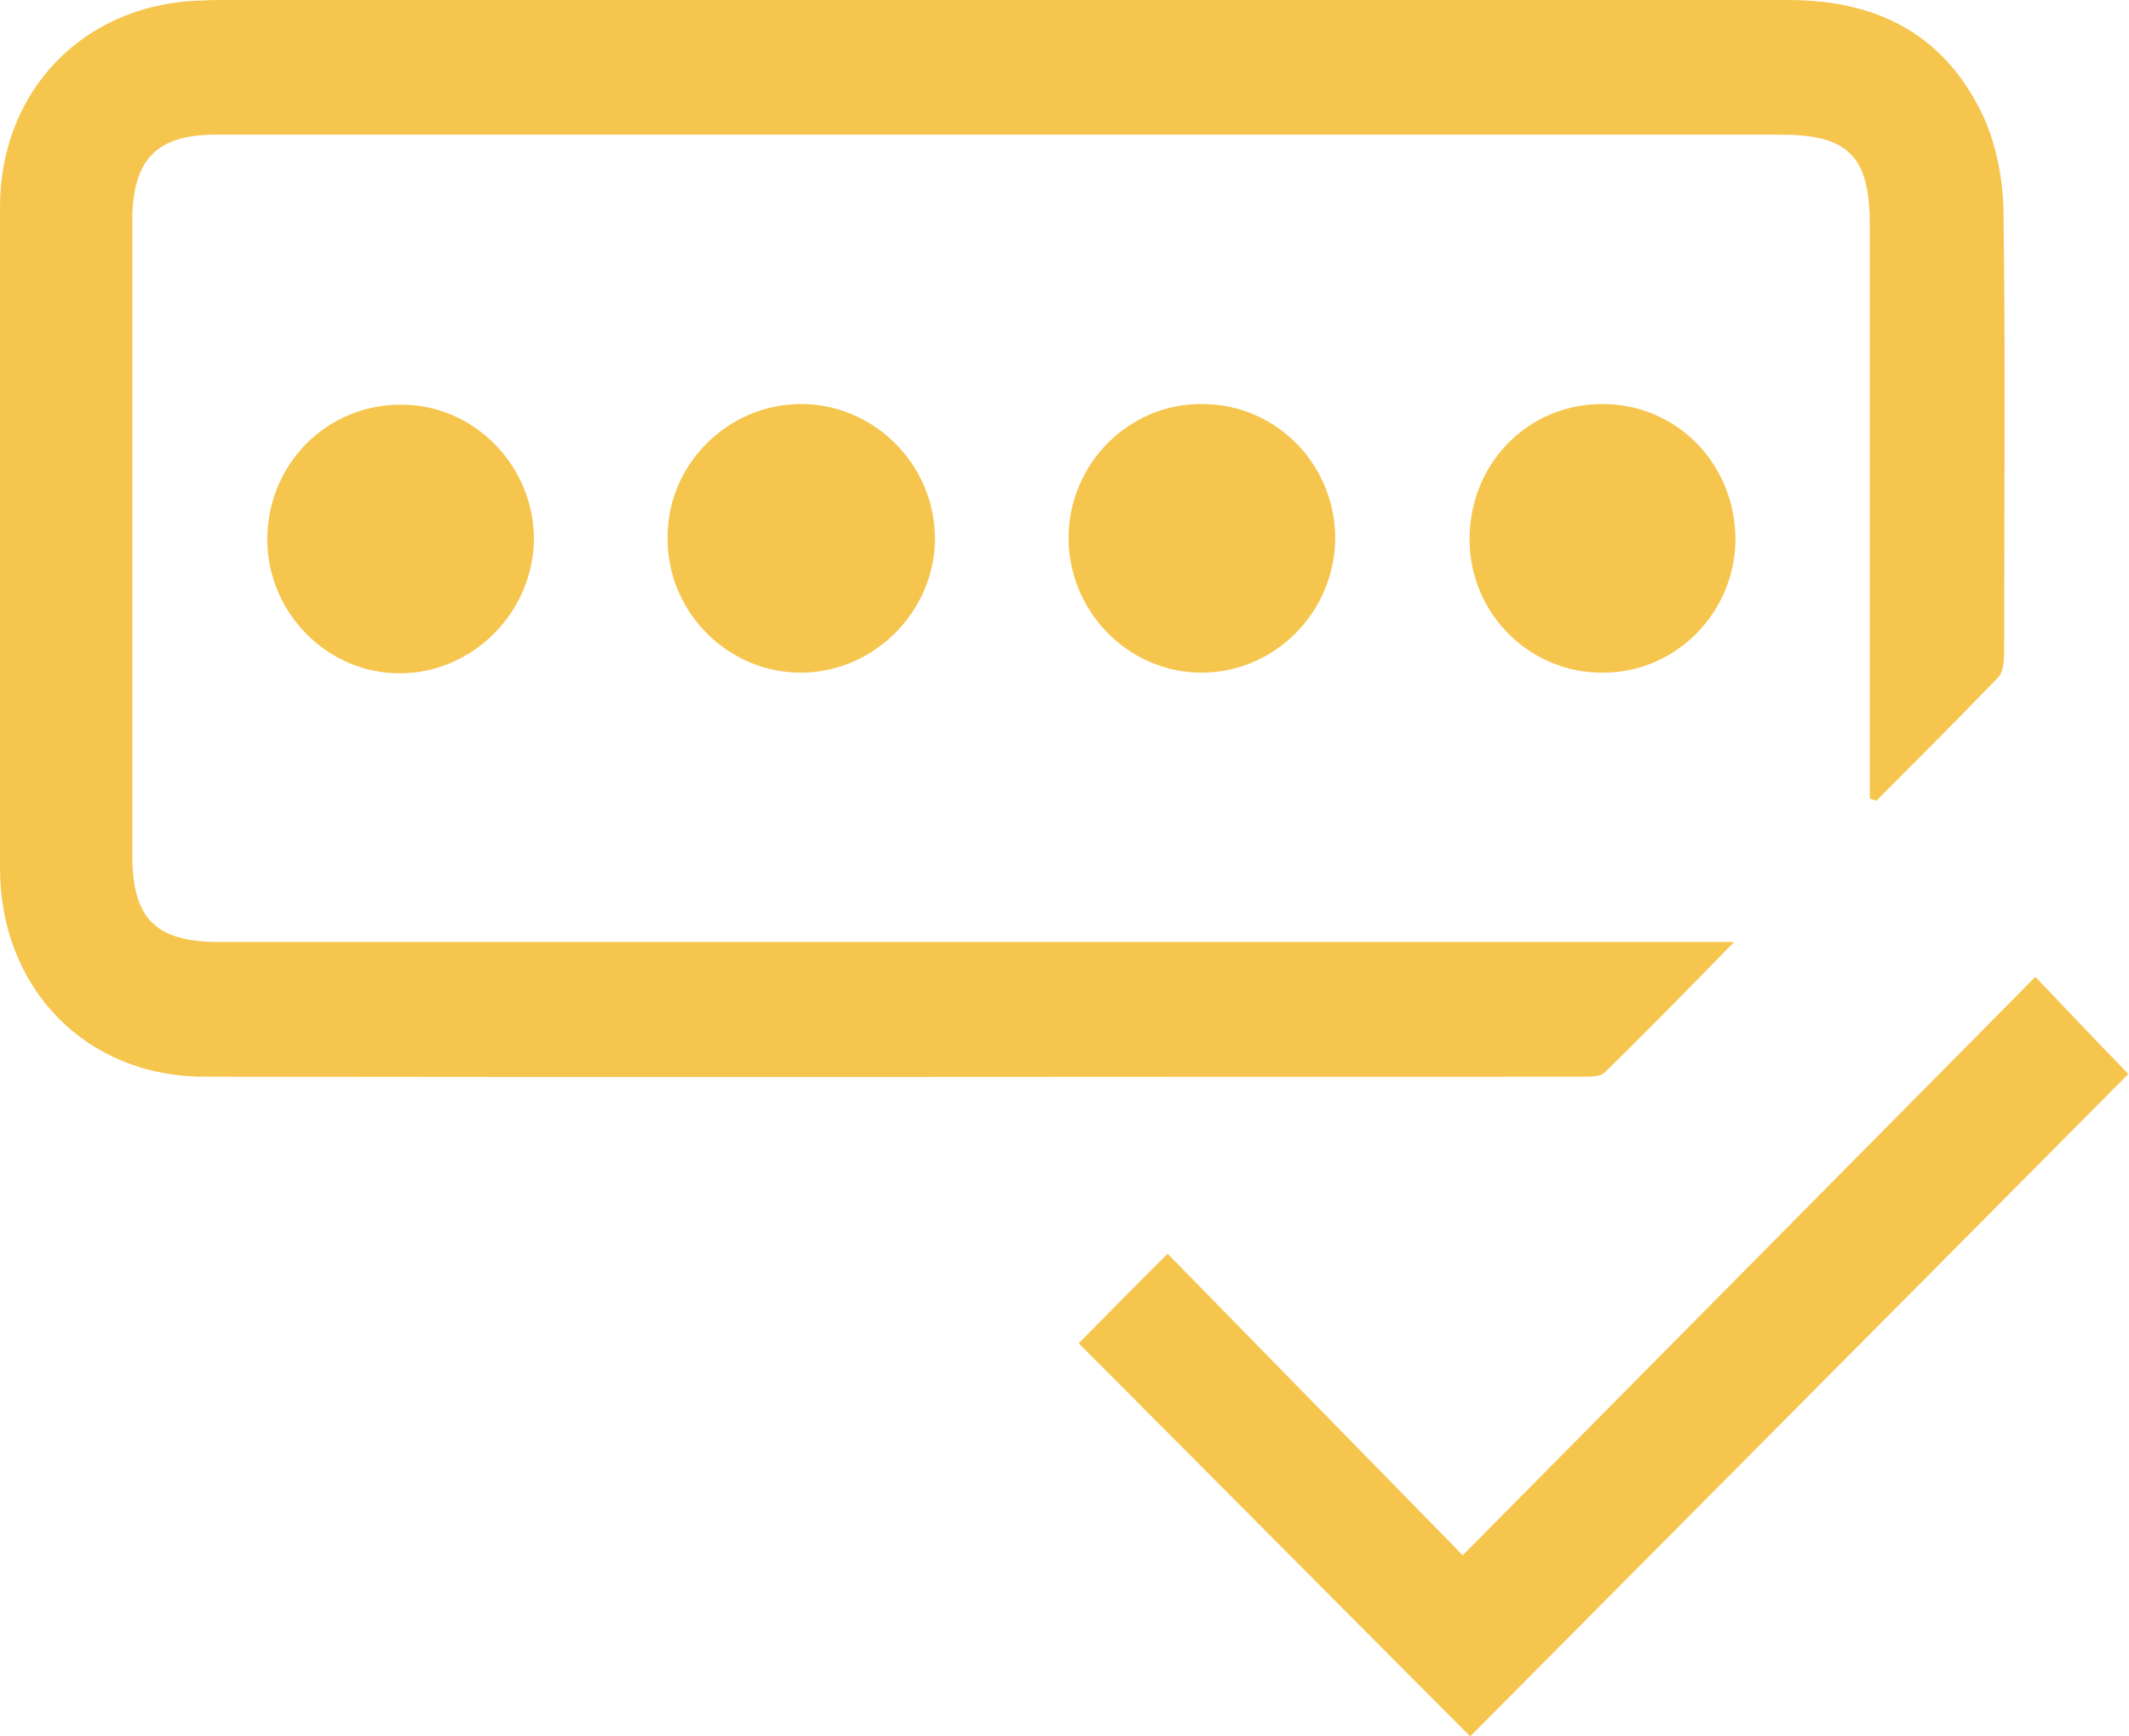
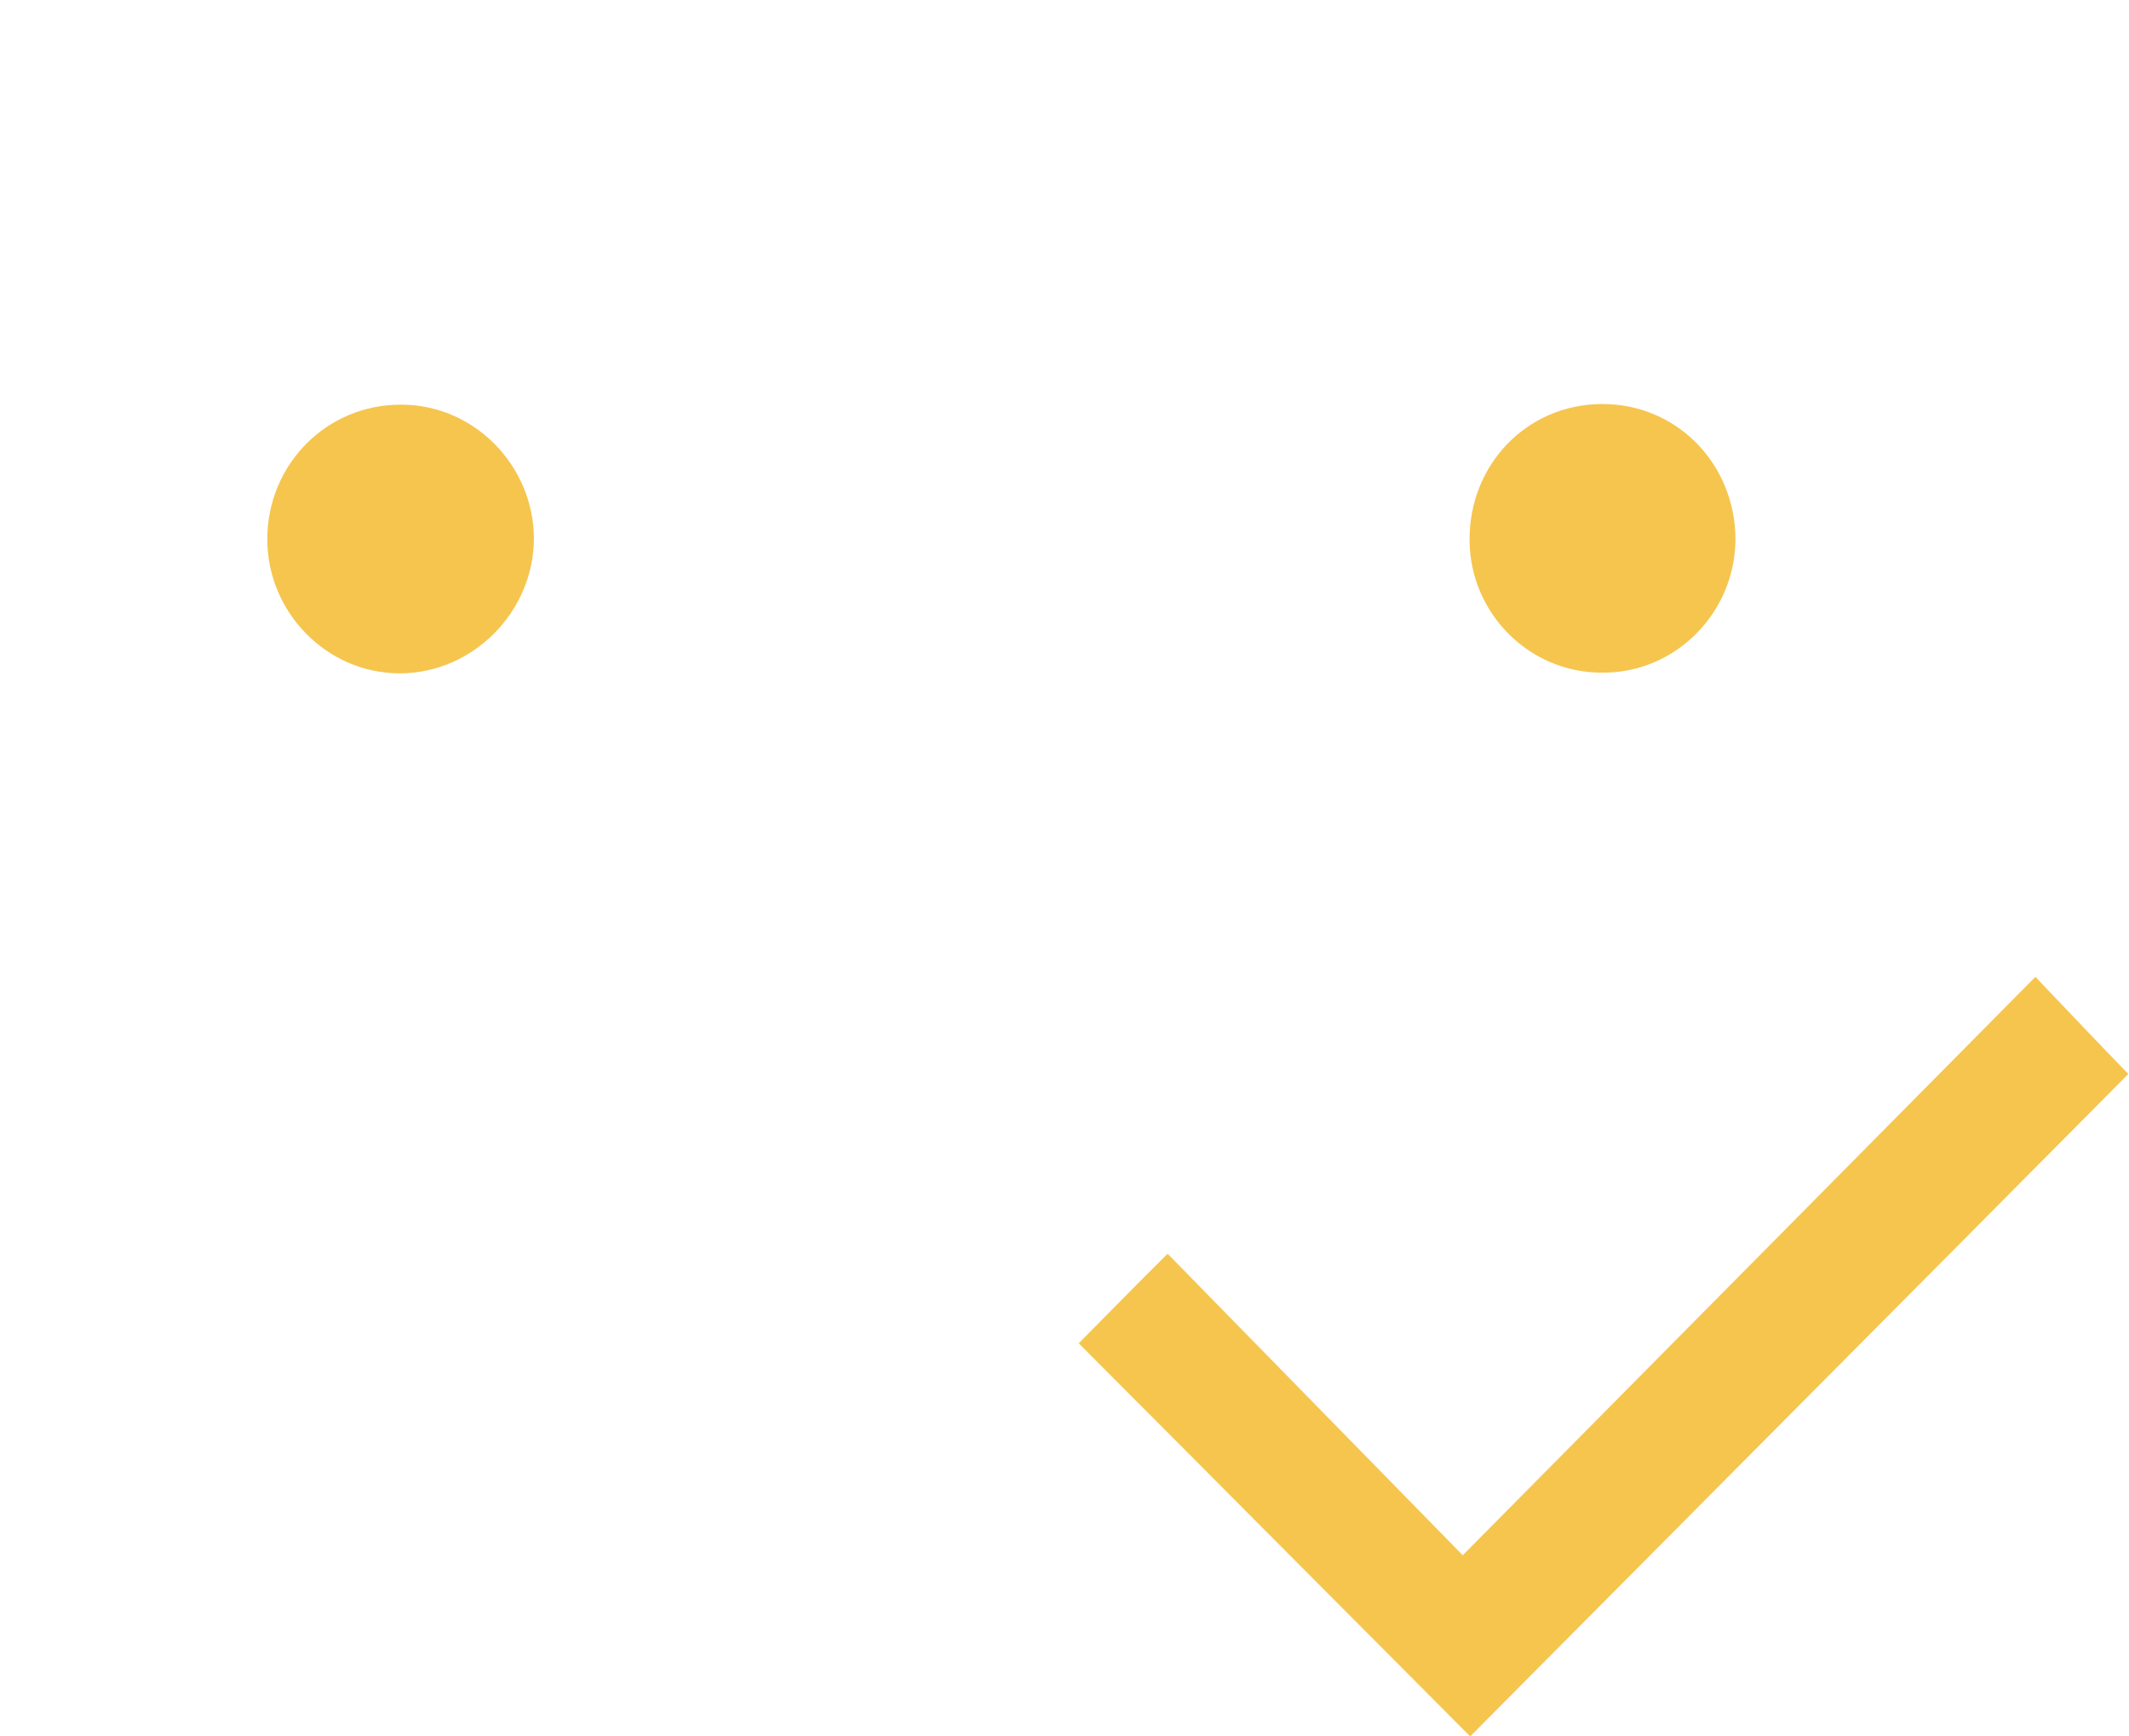
<svg xmlns="http://www.w3.org/2000/svg" width="38" height="31" viewBox="0 0 38 31" fill="none">
-   <path d="M33.374 14.255C33.374 14.072 33.374 13.901 33.374 13.718C33.374 10.484 33.374 7.25 33.374 4.015C33.374 2.783 32.987 2.404 31.776 2.404C22.463 2.404 13.163 2.404 3.851 2.404C2.797 2.404 2.373 2.844 2.361 3.906C2.361 7.689 2.361 11.472 2.361 15.256C2.361 16.403 2.773 16.818 3.924 16.818C12.703 16.818 21.483 16.818 30.262 16.818C30.456 16.818 30.637 16.818 30.952 16.818C30.129 17.66 29.39 18.417 28.639 19.149C28.567 19.222 28.385 19.222 28.252 19.222C20.053 19.222 11.843 19.235 3.645 19.222C1.526 19.222 0 17.636 0 15.5C0 11.57 0 7.628 0 3.698C0 1.635 1.465 0.11 3.5 0.012C3.621 0.012 3.742 0 3.863 0C13.212 0 22.572 0 31.921 0C33.532 0 34.742 0.635 35.421 2.124C35.639 2.624 35.748 3.21 35.76 3.759C35.796 6.383 35.772 9.007 35.772 11.631C35.772 11.79 35.76 11.997 35.663 12.095C34.948 12.839 34.222 13.559 33.495 14.292C33.447 14.292 33.41 14.267 33.374 14.255Z" fill="#F6C54E" />
  <path d="M37.988 19.174C34.077 23.116 30.141 27.07 26.241 31C23.916 28.669 21.567 26.301 19.254 23.982C19.751 23.482 20.284 22.933 20.841 22.383C22.56 24.141 24.328 25.947 26.108 27.766C29.572 24.263 32.95 20.858 36.329 17.44C36.934 18.075 37.455 18.624 37.988 19.174Z" fill="#F6C54E" />
-   <path d="M14.277 7.213C15.573 7.201 16.663 8.263 16.687 9.569C16.711 10.887 15.621 11.997 14.314 12.009C12.994 12.022 11.904 10.923 11.916 9.605C11.904 8.299 12.982 7.225 14.277 7.213Z" fill="#F6C54E" />
  <path d="M30.976 9.617C30.976 10.923 29.923 12.009 28.615 12.009C27.307 12.022 26.242 10.96 26.23 9.654C26.217 8.299 27.247 7.225 28.579 7.213C29.911 7.201 30.964 8.263 30.976 9.617Z" fill="#F6C54E" />
-   <path d="M21.446 12.009C20.138 12.009 19.061 10.911 19.073 9.581C19.085 8.275 20.15 7.201 21.458 7.213C22.766 7.213 23.82 8.275 23.832 9.593C23.832 10.923 22.754 12.009 21.446 12.009Z" fill="#F6C54E" />
  <path d="M9.53 9.605C9.53 10.923 8.44 12.021 7.133 12.021C5.837 12.021 4.771 10.935 4.771 9.629C4.771 8.287 5.837 7.213 7.169 7.225C8.453 7.225 9.518 8.299 9.53 9.605Z" fill="#F6C54E" />
</svg>